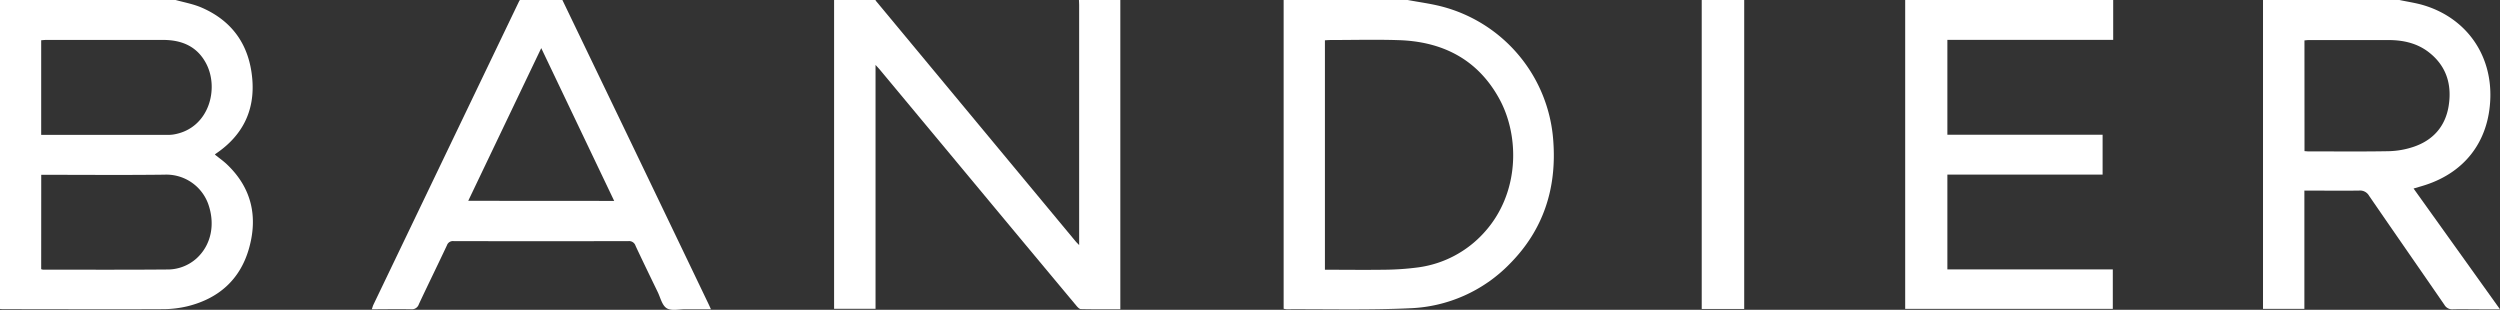
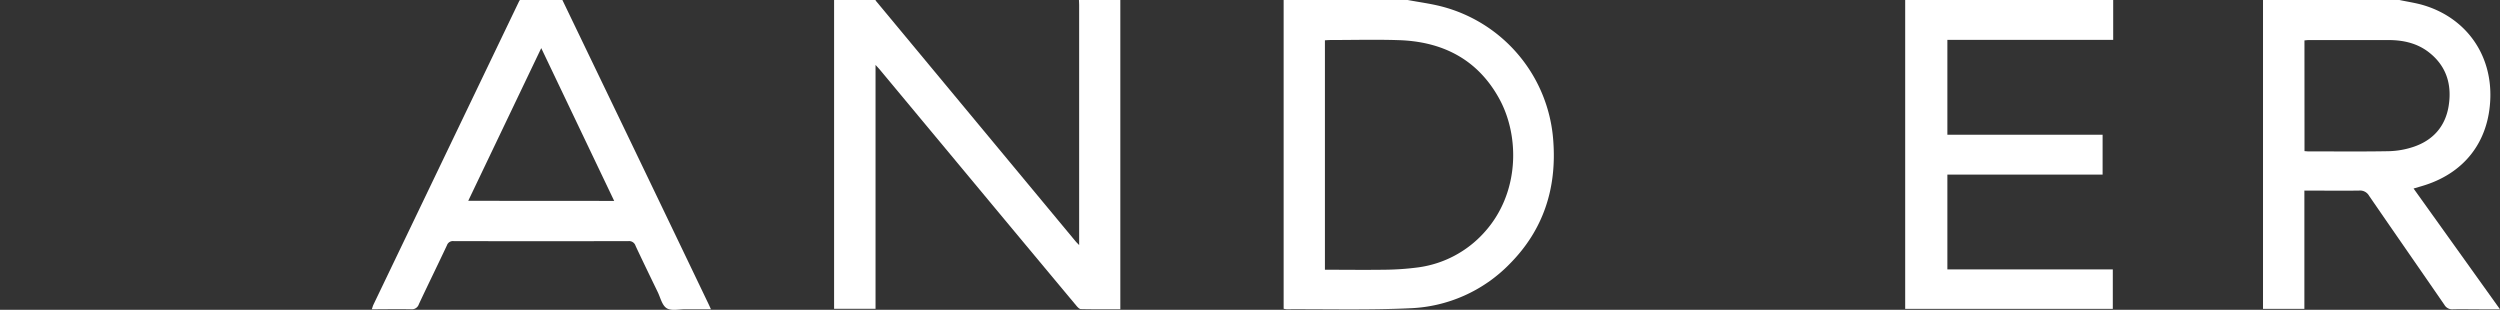
<svg xmlns="http://www.w3.org/2000/svg" viewBox="0 0 1039.27 128.8">
  <rect x="0" y="0" width="1039.27" height="128.8" fill="#333333" stroke="none" />
  <g id="Layer_2" data-name="Layer 2">
    <g id="Layer_1-2" data-name="Layer 1">
-       <path d="M73,0c3.62,1,7.4,1.68,10.82,3.16,13,5.65,19.88,15.81,21.06,29.73,1.12,13.23-4.15,23.56-15.16,31a4.91,4.91,0,0,0-.4.36C91.09,65.7,93,67,94.64,68.62c10.12,9.8,12.6,21.73,8.81,34.87C99.76,116.26,90.88,124.1,78,127.3a44.36,44.36,0,0,1-10.34,1.22c-21.83.11-43.67,0-65.51,0-.61,0-1.22,0-2.17-.09V0ZM17.12,56.06h1.61q25.8,0,51.58,0a12.64,12.64,0,0,0,2.3-.24C86.84,53.16,91.13,37,85.8,26.6c-3.72-7.26-10.14-10-18-10H19.22c-.67,0-1.34.08-2.1.14Zm0,55.83a3.05,3.05,0,0,0,.76.21c17.19,0,34.39.08,51.58-.07a18,18,0,0,0,12.15-4.53c6.23-5.6,8-14.39,4.84-23A18.49,18.49,0,0,0,68.39,72.61c-16.34.21-32.69.06-49,.06H17.14Z" style="fill:#fff" />
      <path d="M465.73,0V128.56c-5.59,0-11,.05-16.39-.07-.66,0-1.41-.84-1.92-1.45q-22.37-26.79-44.68-53.63L365.66,28.85c-.44-.52-.92-1-1.69-1.87v101.4H346.74V0h17.2a2.52,2.52,0,0,0,.21.4l82.94,99.87c.36.44.78.83,1.52,1.61V2.31c0-.77-.05-1.54-.08-2.31Z" style="fill:#fff" />
      <path d="M585.18,0c4.77.9,9.62,1.51,14.3,2.74a62.14,62.14,0,0,1,46.23,55.81c1.48,19.75-4.09,37-18.07,51.11A61.08,61.08,0,0,1,586,128.15c-17,.78-34.07.33-51.11.41a8.52,8.52,0,0,1-1.27-.21V0Zm-34.4,112.13c8.29,0,16.34.11,24.38,0a114.13,114.13,0,0,0,14.56-1,45,45,0,0,0,27.16-14.35c15-16.36,15-40.48,6.13-56.18-9-16.07-23.51-23.34-41.56-23.91-9.44-.31-18.9-.06-28.35-.05-.75,0-1.49.07-2.32.11Z" style="fill:#fff" />
      <path d="M997.45,0c3.54.76,7.16,1.25,10.59,2.34,17.29,5.44,27.76,20.33,27.21,38.4-.56,18.33-11,31.61-28.75,36.7l-3.16.93c11.95,16.7,23.78,33.22,35.93,50.21h-8.59c-3.64,0-7.29-.09-10.92,0a3.74,3.74,0,0,1-3.6-1.86c-10.42-15.13-20.93-30.21-31.33-45.36a4.3,4.3,0,0,0-4.13-2.14c-7.5.12-15,0-22.75,0V128.4h-17.2V0ZM958,62.84c.66,0,1,.09,1.42.09,11.22,0,22.44.13,33.66-.08a34.64,34.64,0,0,0,10-1.73c8.25-2.7,13.43-8.46,14.83-17,1.48-9.1-1-17-8.64-22.71-4.85-3.58-10.48-4.76-16.42-4.76h-33c-.59,0-1.18.09-1.87.15Z" style="fill:#fff" />
      <path d="M233.79,0q13.69,28.44,27.39,56.89,16.59,34.5,33.13,69c.36.74.7,1.5,1.24,2.67-3.8,0-7.25,0-10.7,0-2.62,0-5.79.77-7.71-.43s-2.58-4.37-3.72-6.72c-3.09-6.38-6.19-12.76-9.2-19.18a2.8,2.8,0,0,0-2.92-2q-36.36.09-72.71,0a2.63,2.63,0,0,0-2.8,1.76c-3.84,8.17-7.82,16.26-11.65,24.43a3.06,3.06,0,0,1-3.28,2.14c-5.33-.12-10.67,0-16.29,0,.27-.77.4-1.33.64-1.84Q185.48,63.65,215.76.59c.1-.21.25-.39.37-.59Zm21.53,83.52L225,20c-10.27,21.47-20.25,42.36-30.35,63.48Z" style="fill:#fff" />
      <path d="M878.47,0V16.56H809.54V56h64.53V72.59H809.54V112h68.77v16.4H792V0Z" style="fill:#fff" />
-       <path d="M725.08,0V128.44H707.42V0Z" style="fill:#fff" />
    </g>
  </g>
</svg>